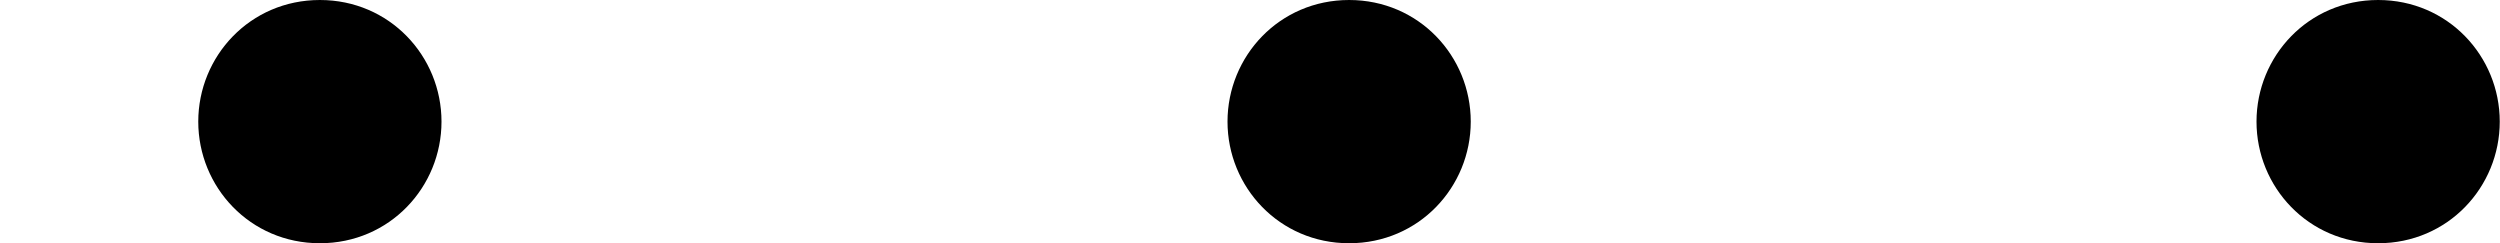
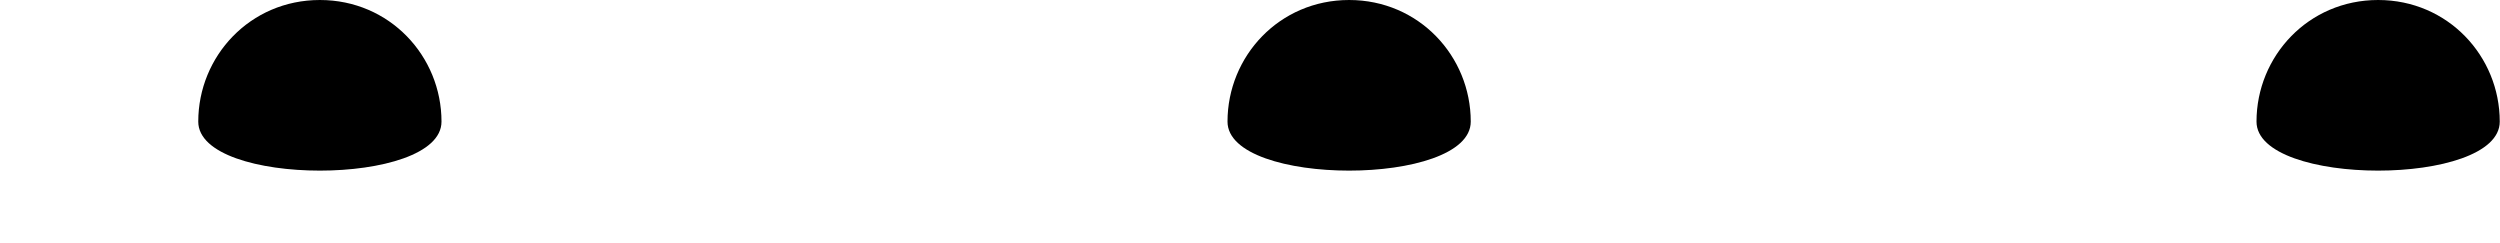
<svg xmlns="http://www.w3.org/2000/svg" xmlns:xlink="http://www.w3.org/1999/xlink" version="1.1" width="19.898pt" height="1.937pt" viewBox="45.384 13.746 19.898 1.937">
  <defs>
-     <path id="g1-58" d="M1.757-.484C1.757-.744 1.551-.968 1.273-.968S.789-.744 .789-.484S.995 0 1.273 0S1.757-.224 1.757-.484Z" />
+     <path id="g1-58" d="M1.757-.484C1.757-.744 1.551-.968 1.273-.968S.789-.744 .789-.484S1.757-.224 1.757-.484Z" />
  </defs>
  <g id="page1" transform="matrix(2 0 0 2 0 0)">
    <use x="22.692" y="7.841" xlink:href="#g1-58" />
    <use x="26.788" y="7.841" xlink:href="#g1-58" />
    <use x="30.883" y="7.841" xlink:href="#g1-58" />
  </g>
</svg>